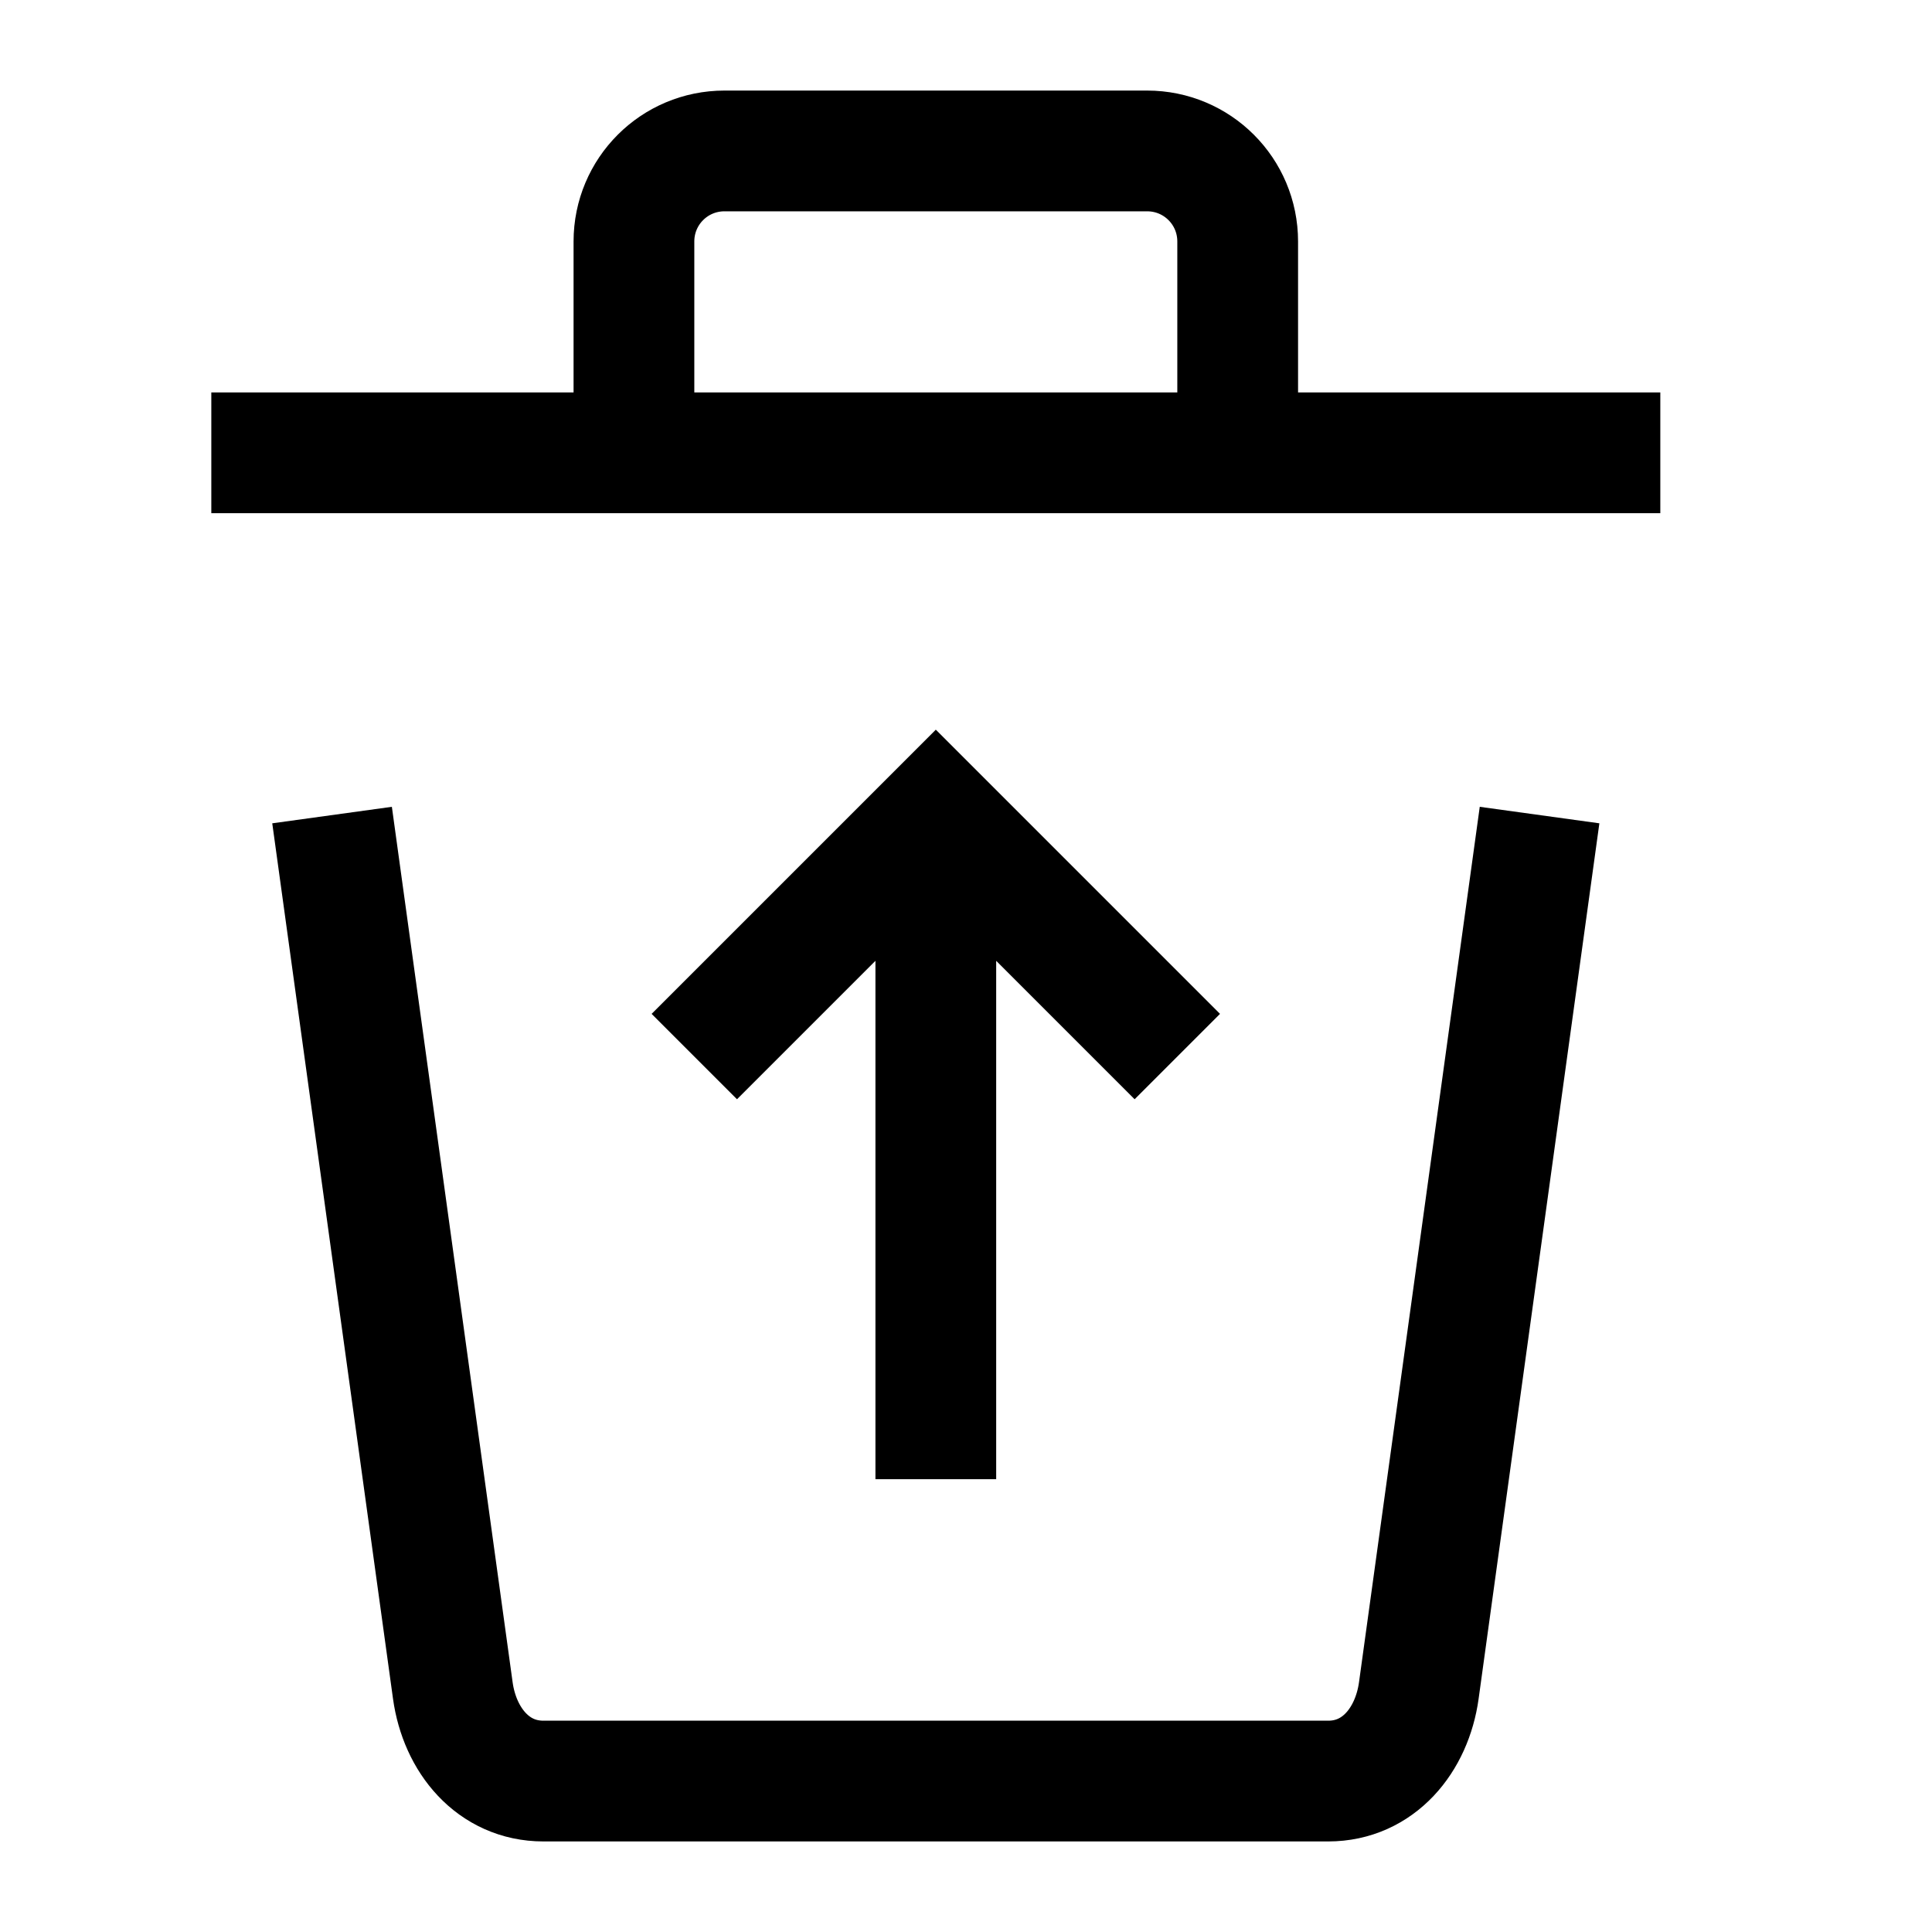
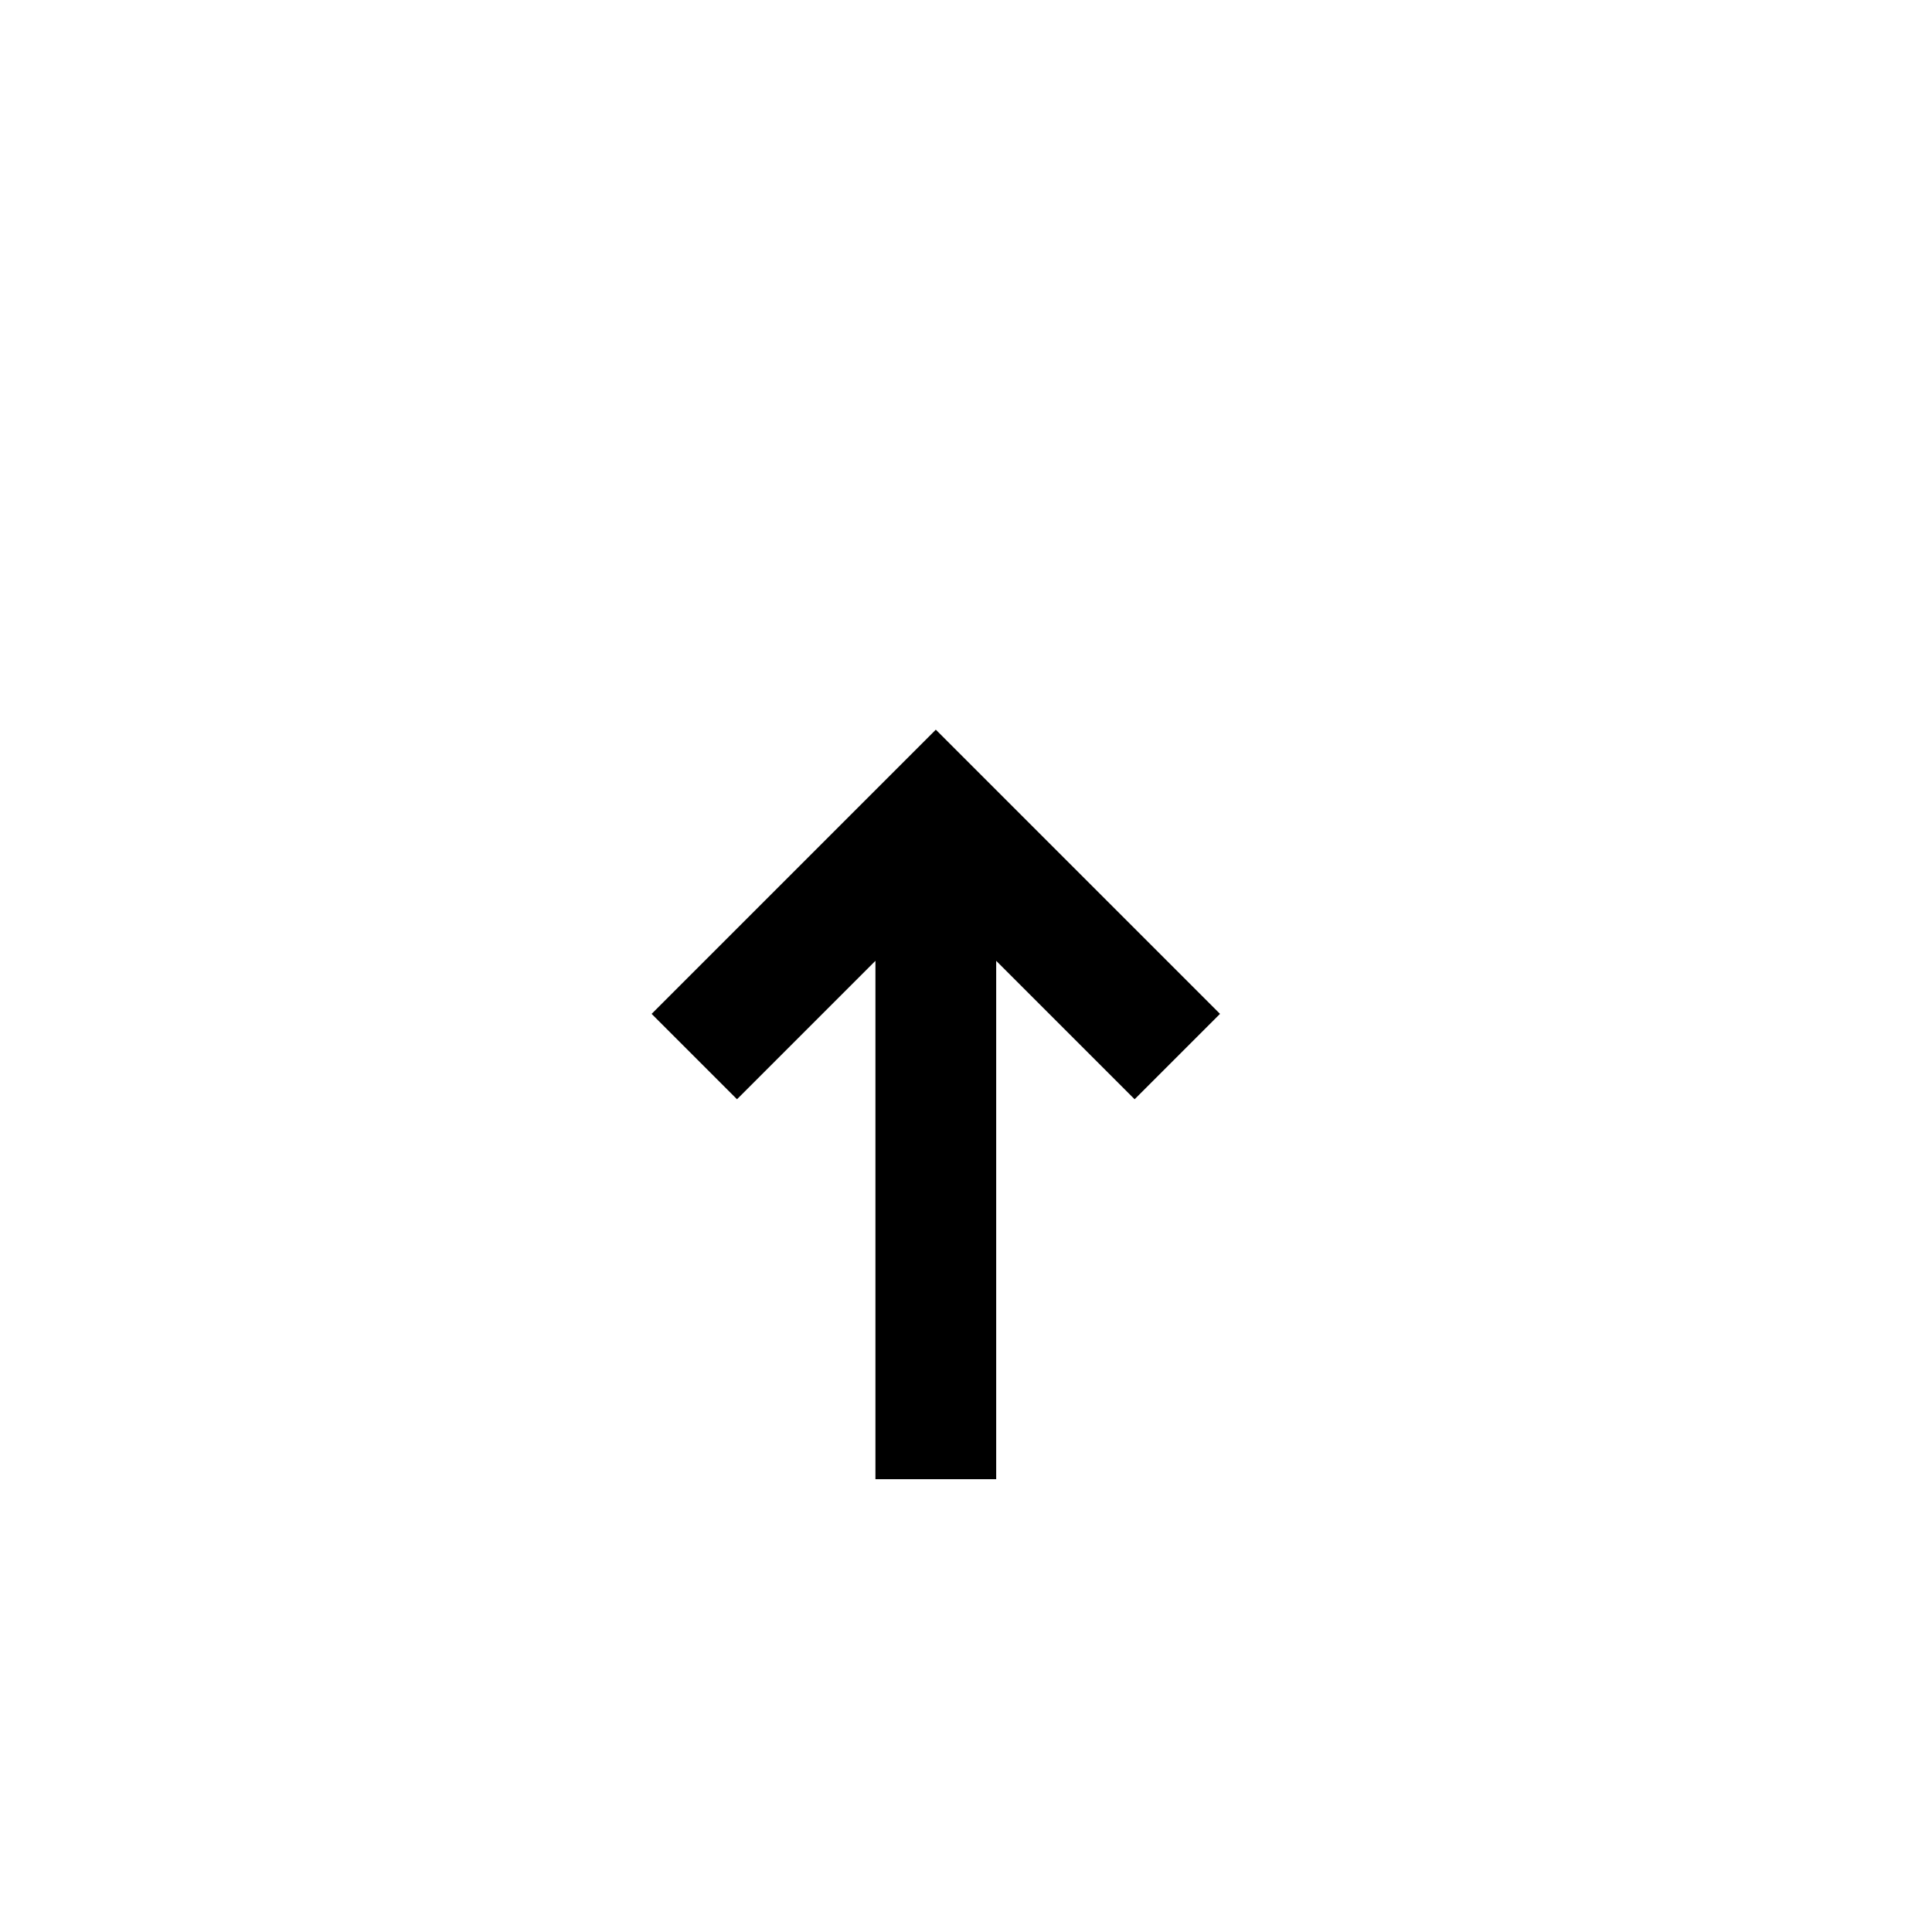
<svg xmlns="http://www.w3.org/2000/svg" version="1.1" viewBox="0 0 16 16">
  <path d="m7.75 6.75v5.5m-2-3.5 2-2 2 2" fill="none" stroke="currentColor" />
-   <path d="m12.75 6.75-1 7.25c-0.057 0.412-0.335 0.75-0.75 0.75h-6.5c-0.415 0-0.693-0.338-0.75-0.75l-1-7.25" fill="none" stroke="currentColor" />
-   <path d="m5.25 3.75v-1.75c0-0.415 0.335-0.75 0.75-0.75h3.5c0.415 0 0.75 0.335 0.75 0.75v1.75m-8.5-7.5e-5h12" fill="none" stroke="currentColor" />
</svg>